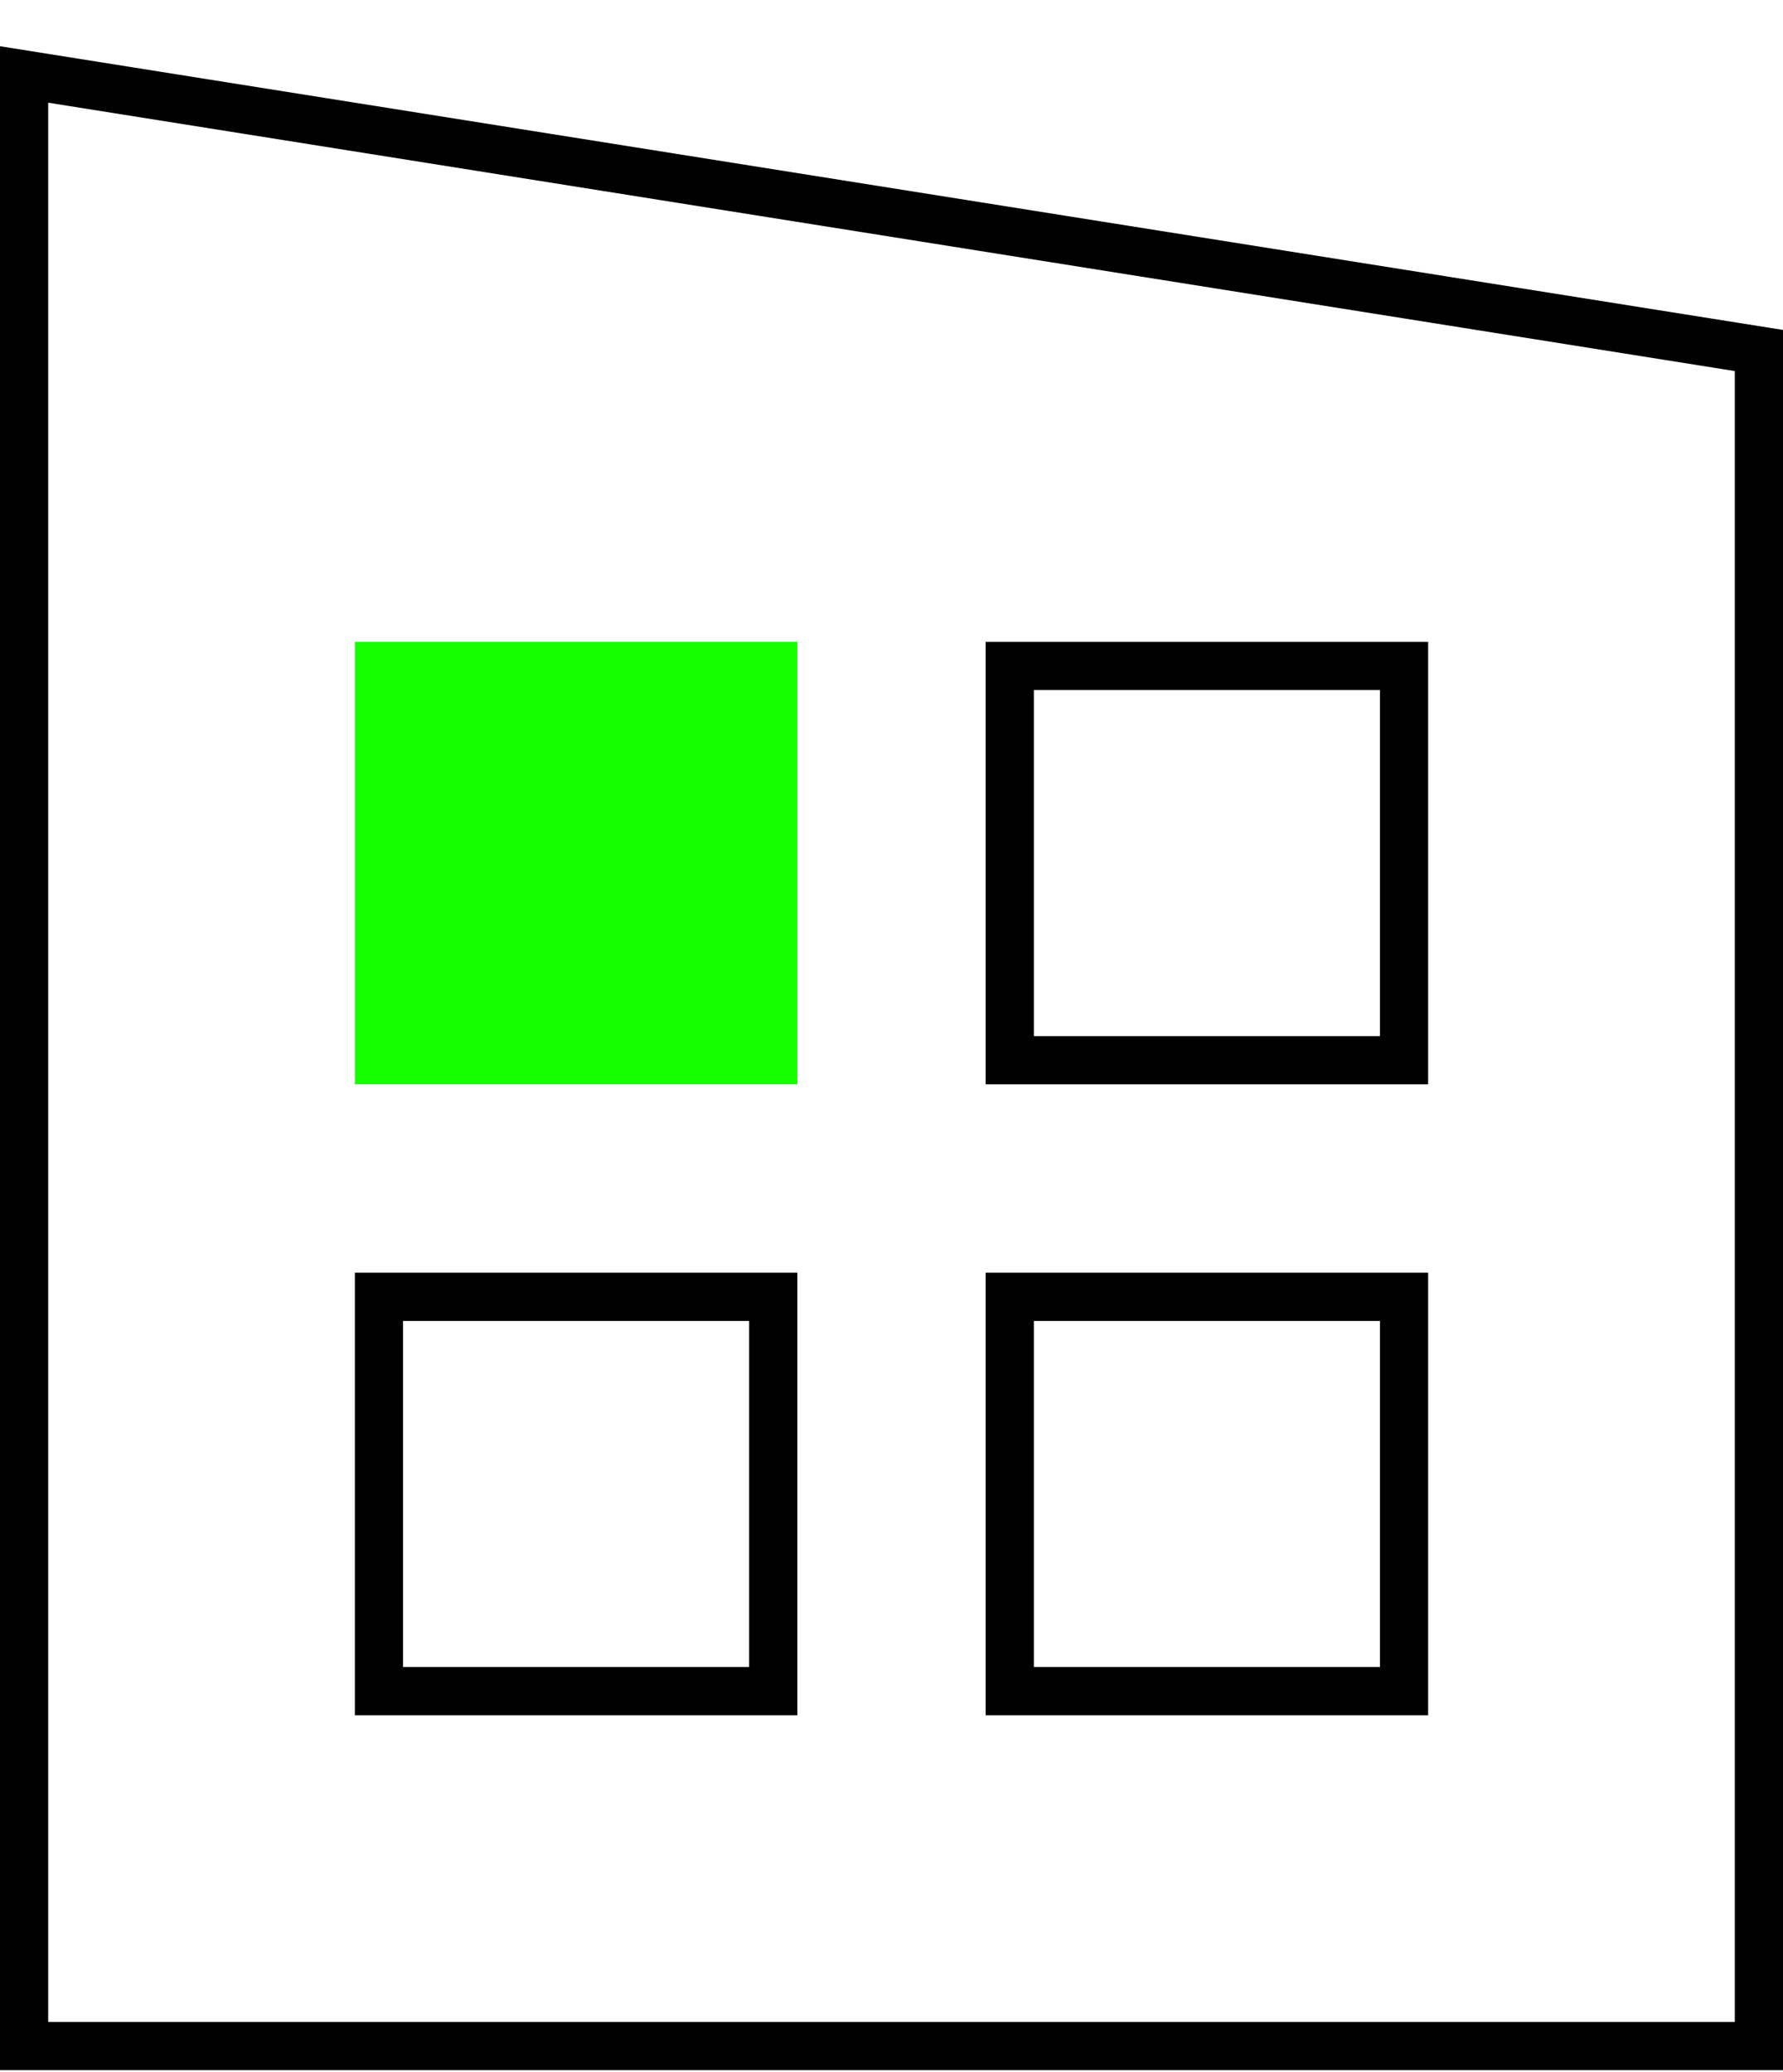
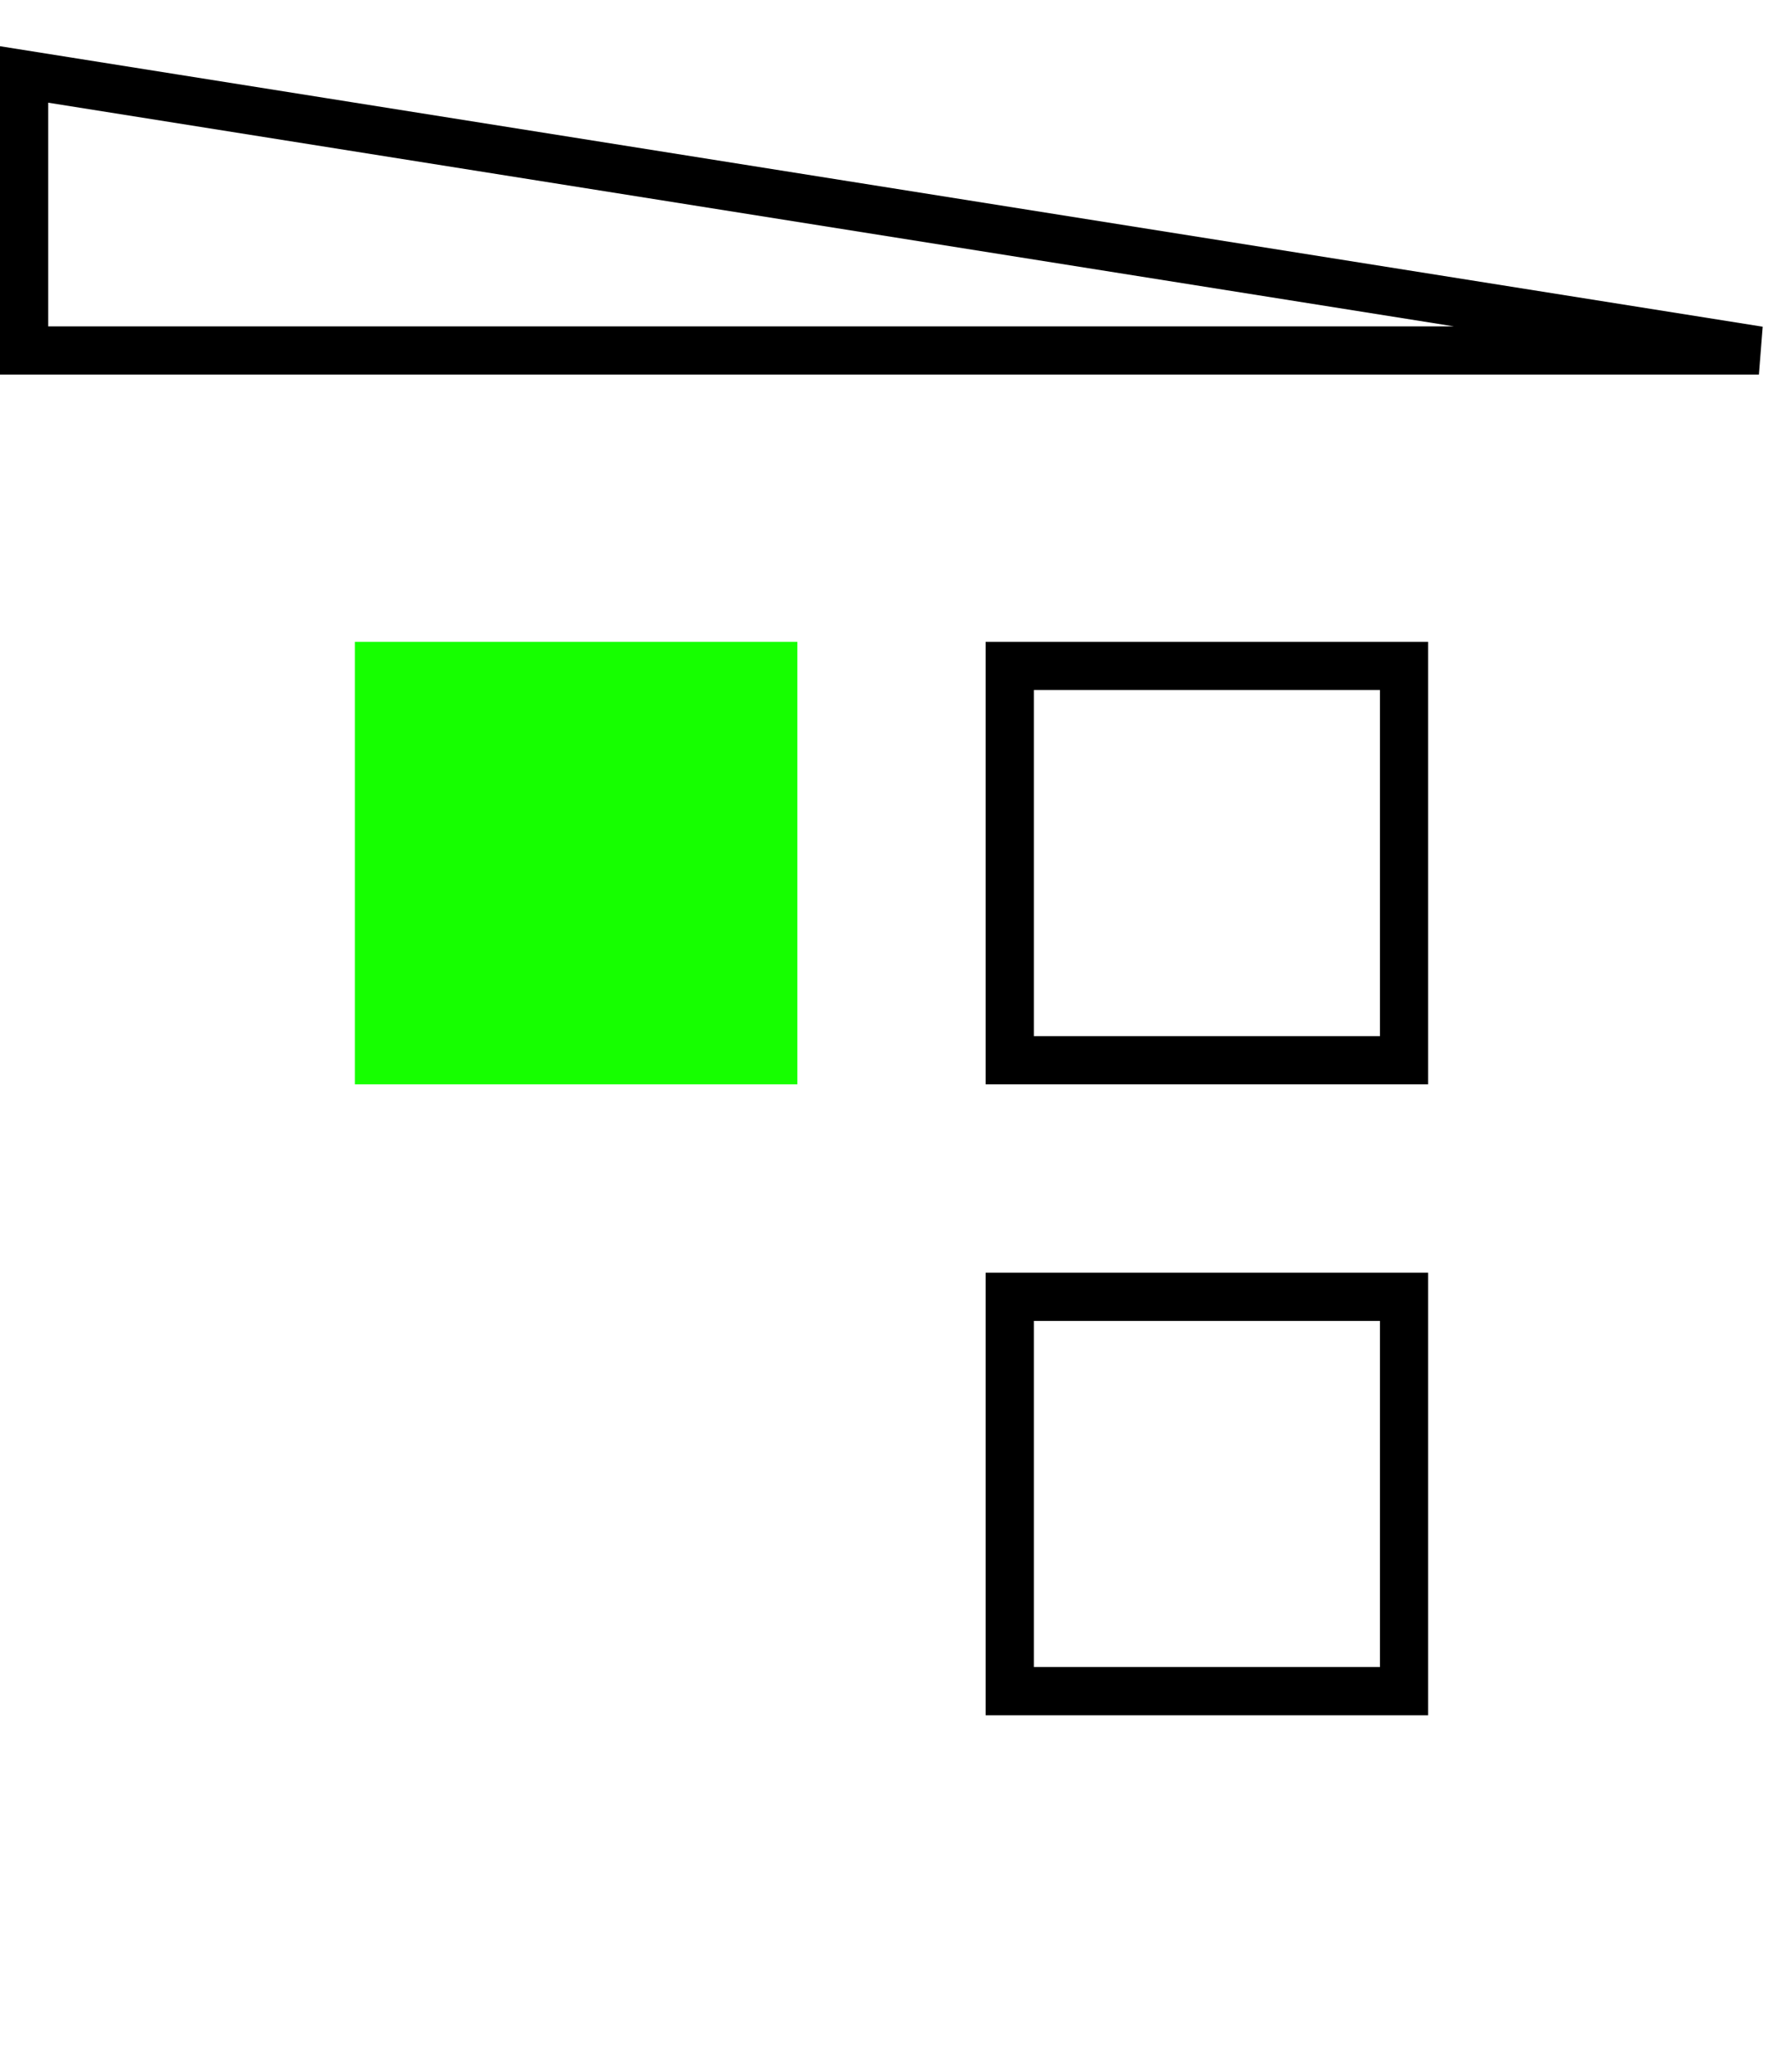
<svg xmlns="http://www.w3.org/2000/svg" width="37" height="43" viewBox="0 0 37 43" fill="none">
-   <path d="M0.5 1.545L36.5 7.273V42.455H0.5V1.545Z" stroke="black" />
+   <path d="M0.5 1.545L36.5 7.273H0.5V1.545Z" stroke="black" />
  <rect x="7.864" y="13.818" width="8.182" height="8.182" fill="#16FF00" stroke="#16FF00" />
-   <rect x="7.864" y="26.909" width="8.182" height="8.182" stroke="black" />
  <rect x="20.954" y="13.818" width="8.182" height="8.182" stroke="black" />
  <rect x="20.954" y="26.909" width="8.182" height="8.182" stroke="black" />
</svg>